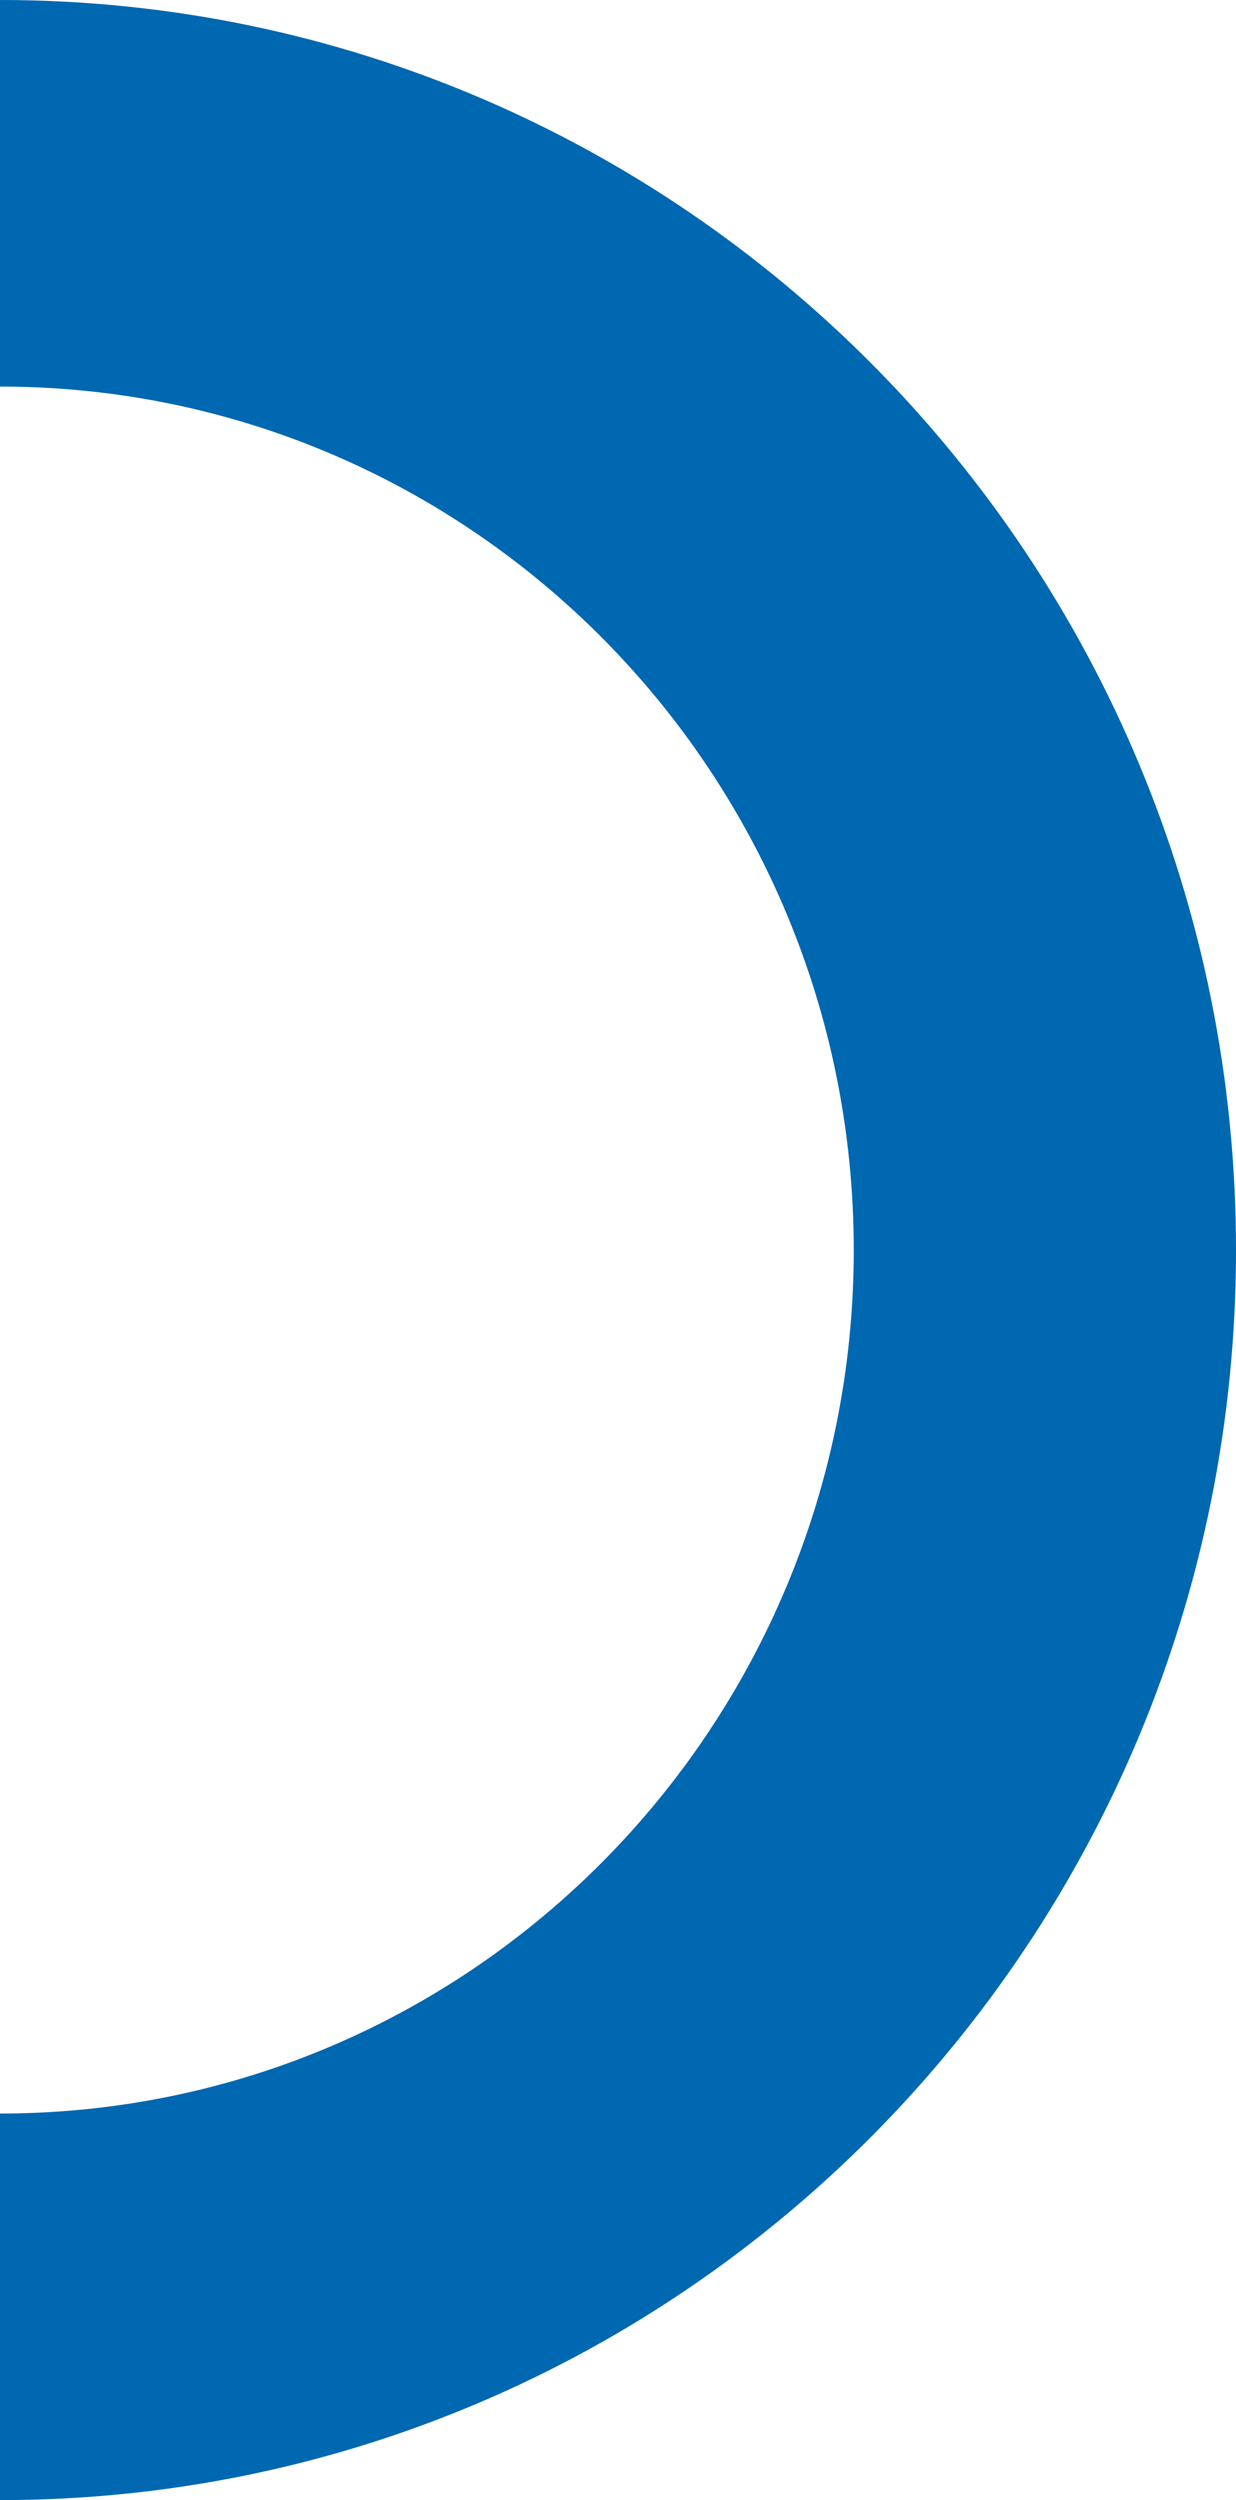
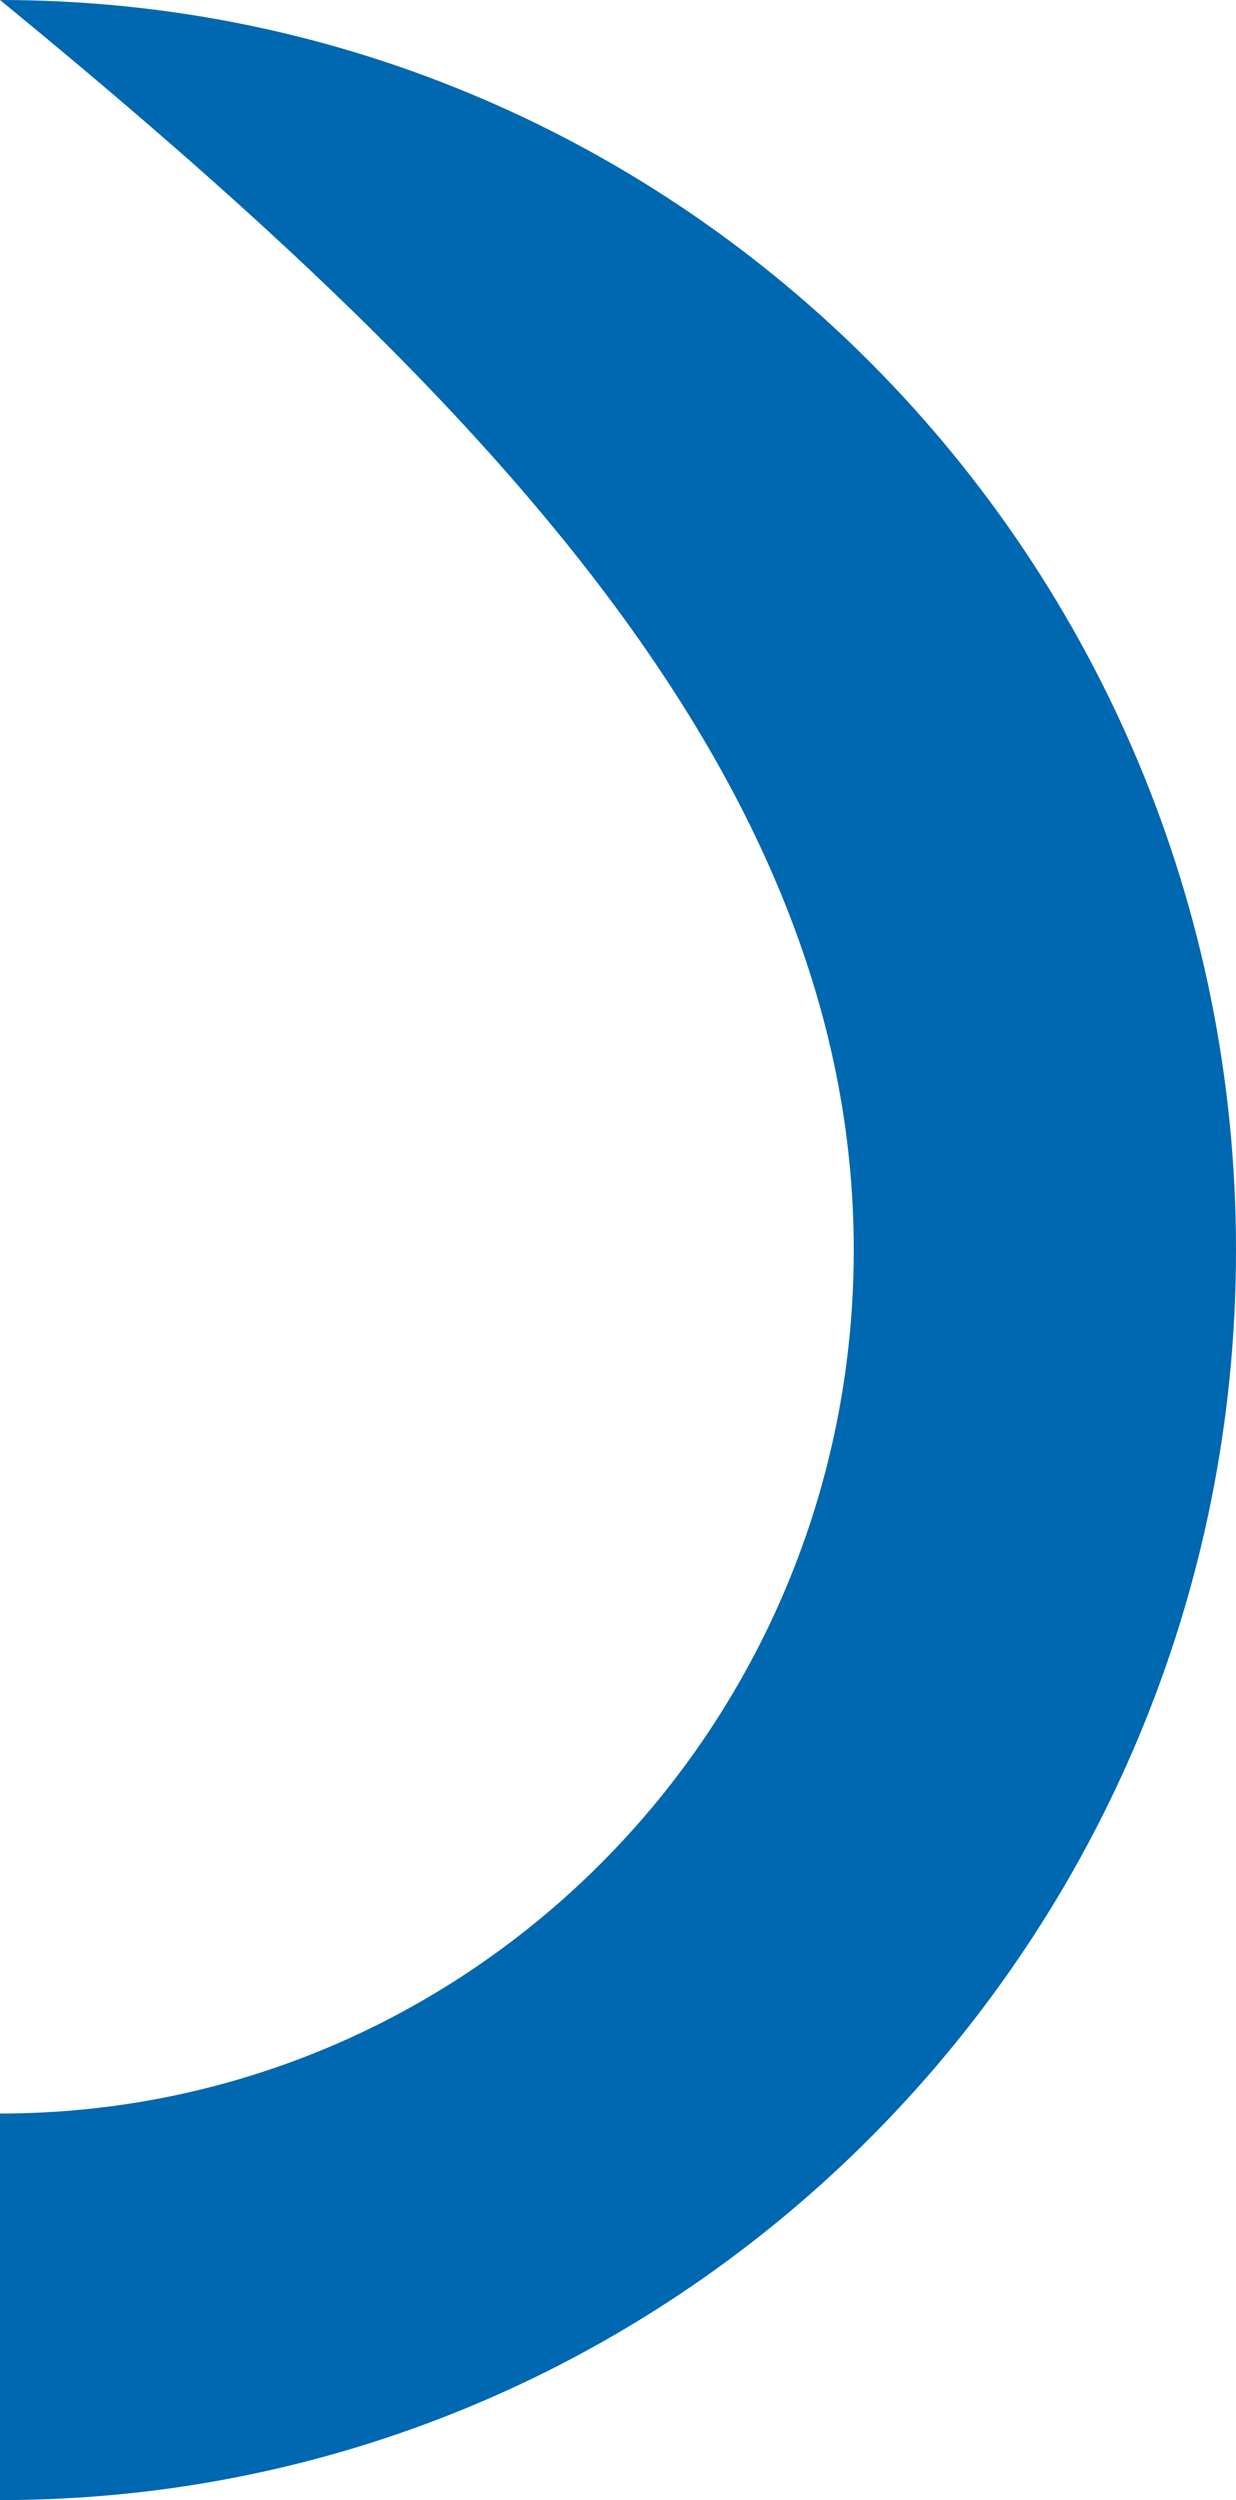
<svg xmlns="http://www.w3.org/2000/svg" width="47px" height="95px" viewBox="0 0 47 95" fill="none" aria-hidden="true">
  <defs>
    <linearGradient class="cerosgradient" data-cerosgradient="true" id="CerosGradient_id24fc9e6ba" gradientUnits="userSpaceOnUse" x1="50%" y1="100%" x2="50%" y2="0%">
      <stop offset="0%" stop-color="#d1d1d1" />
      <stop offset="100%" stop-color="#d1d1d1" />
    </linearGradient>
    <linearGradient />
  </defs>
-   <path d="M0 0V14.689C17.931 14.689 32.465 29.378 32.465 47.5C32.465 65.622 17.931 80.311 0 80.311V95C25.957 95 47 73.733 47 47.5C47 21.267 25.957 0 0 0Z" fill="#0067B1" />
+   <path d="M0 0C17.931 14.689 32.465 29.378 32.465 47.5C32.465 65.622 17.931 80.311 0 80.311V95C25.957 95 47 73.733 47 47.5C47 21.267 25.957 0 0 0Z" fill="#0067B1" />
</svg>